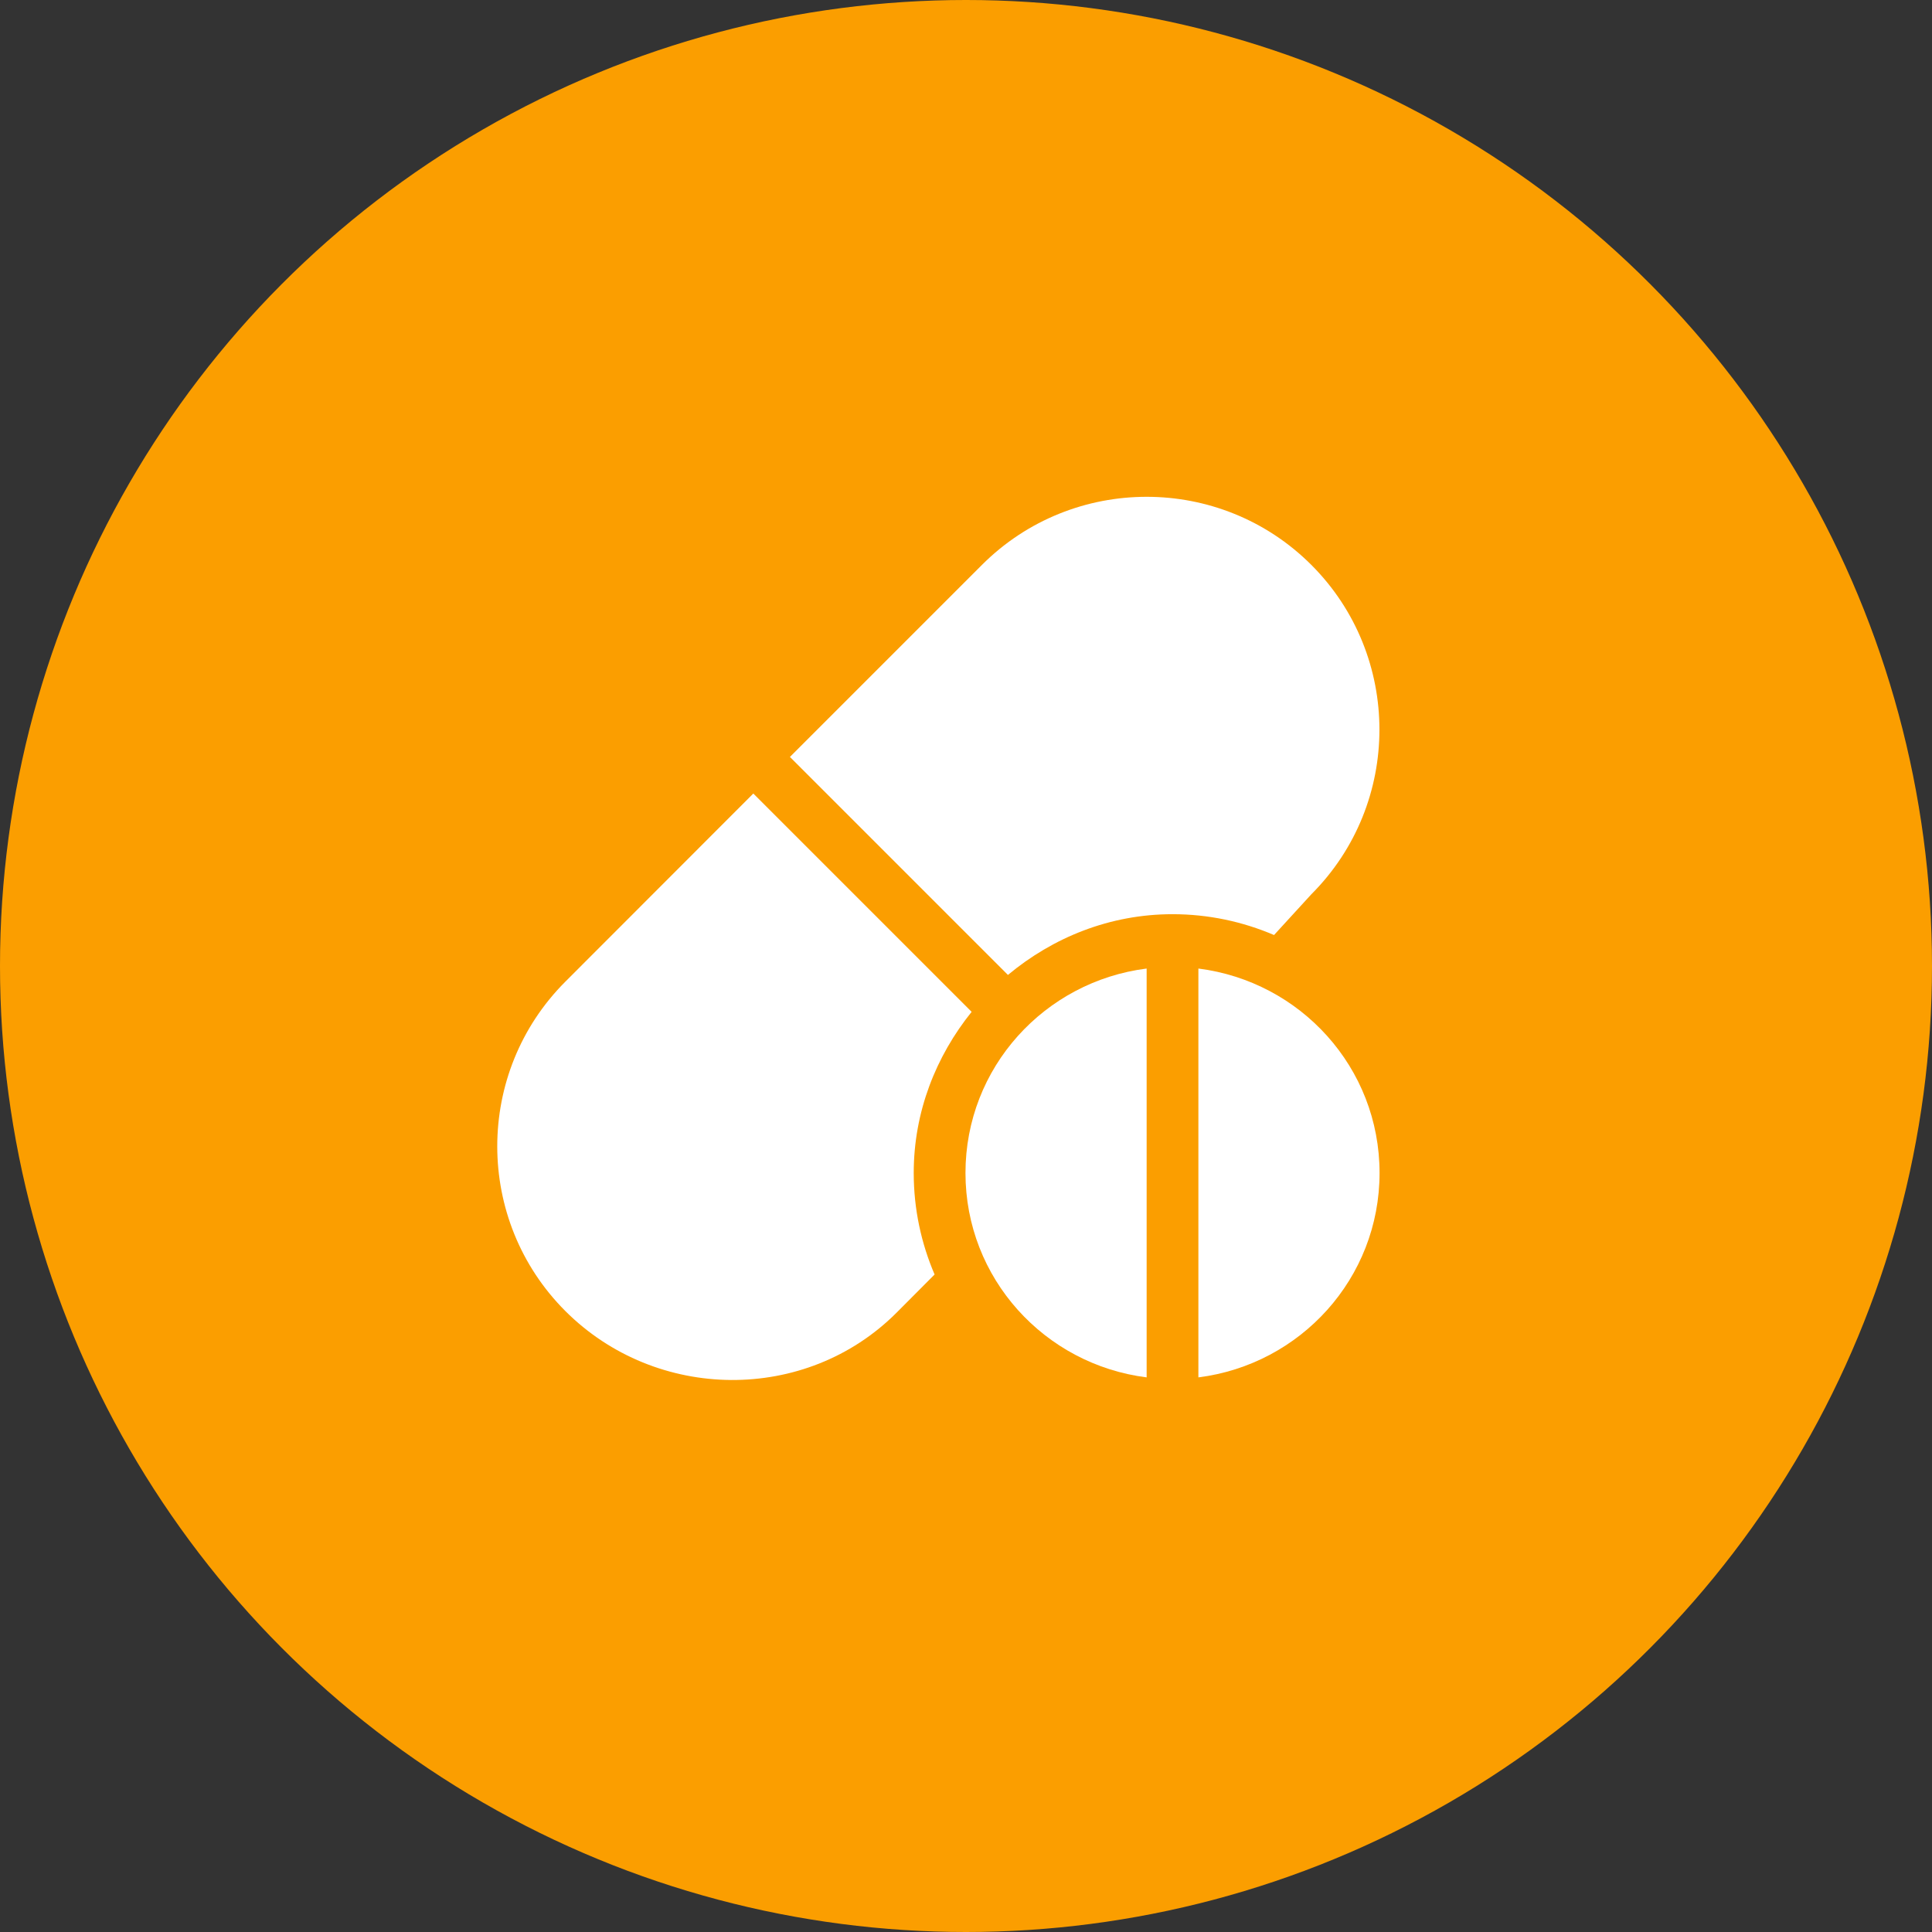
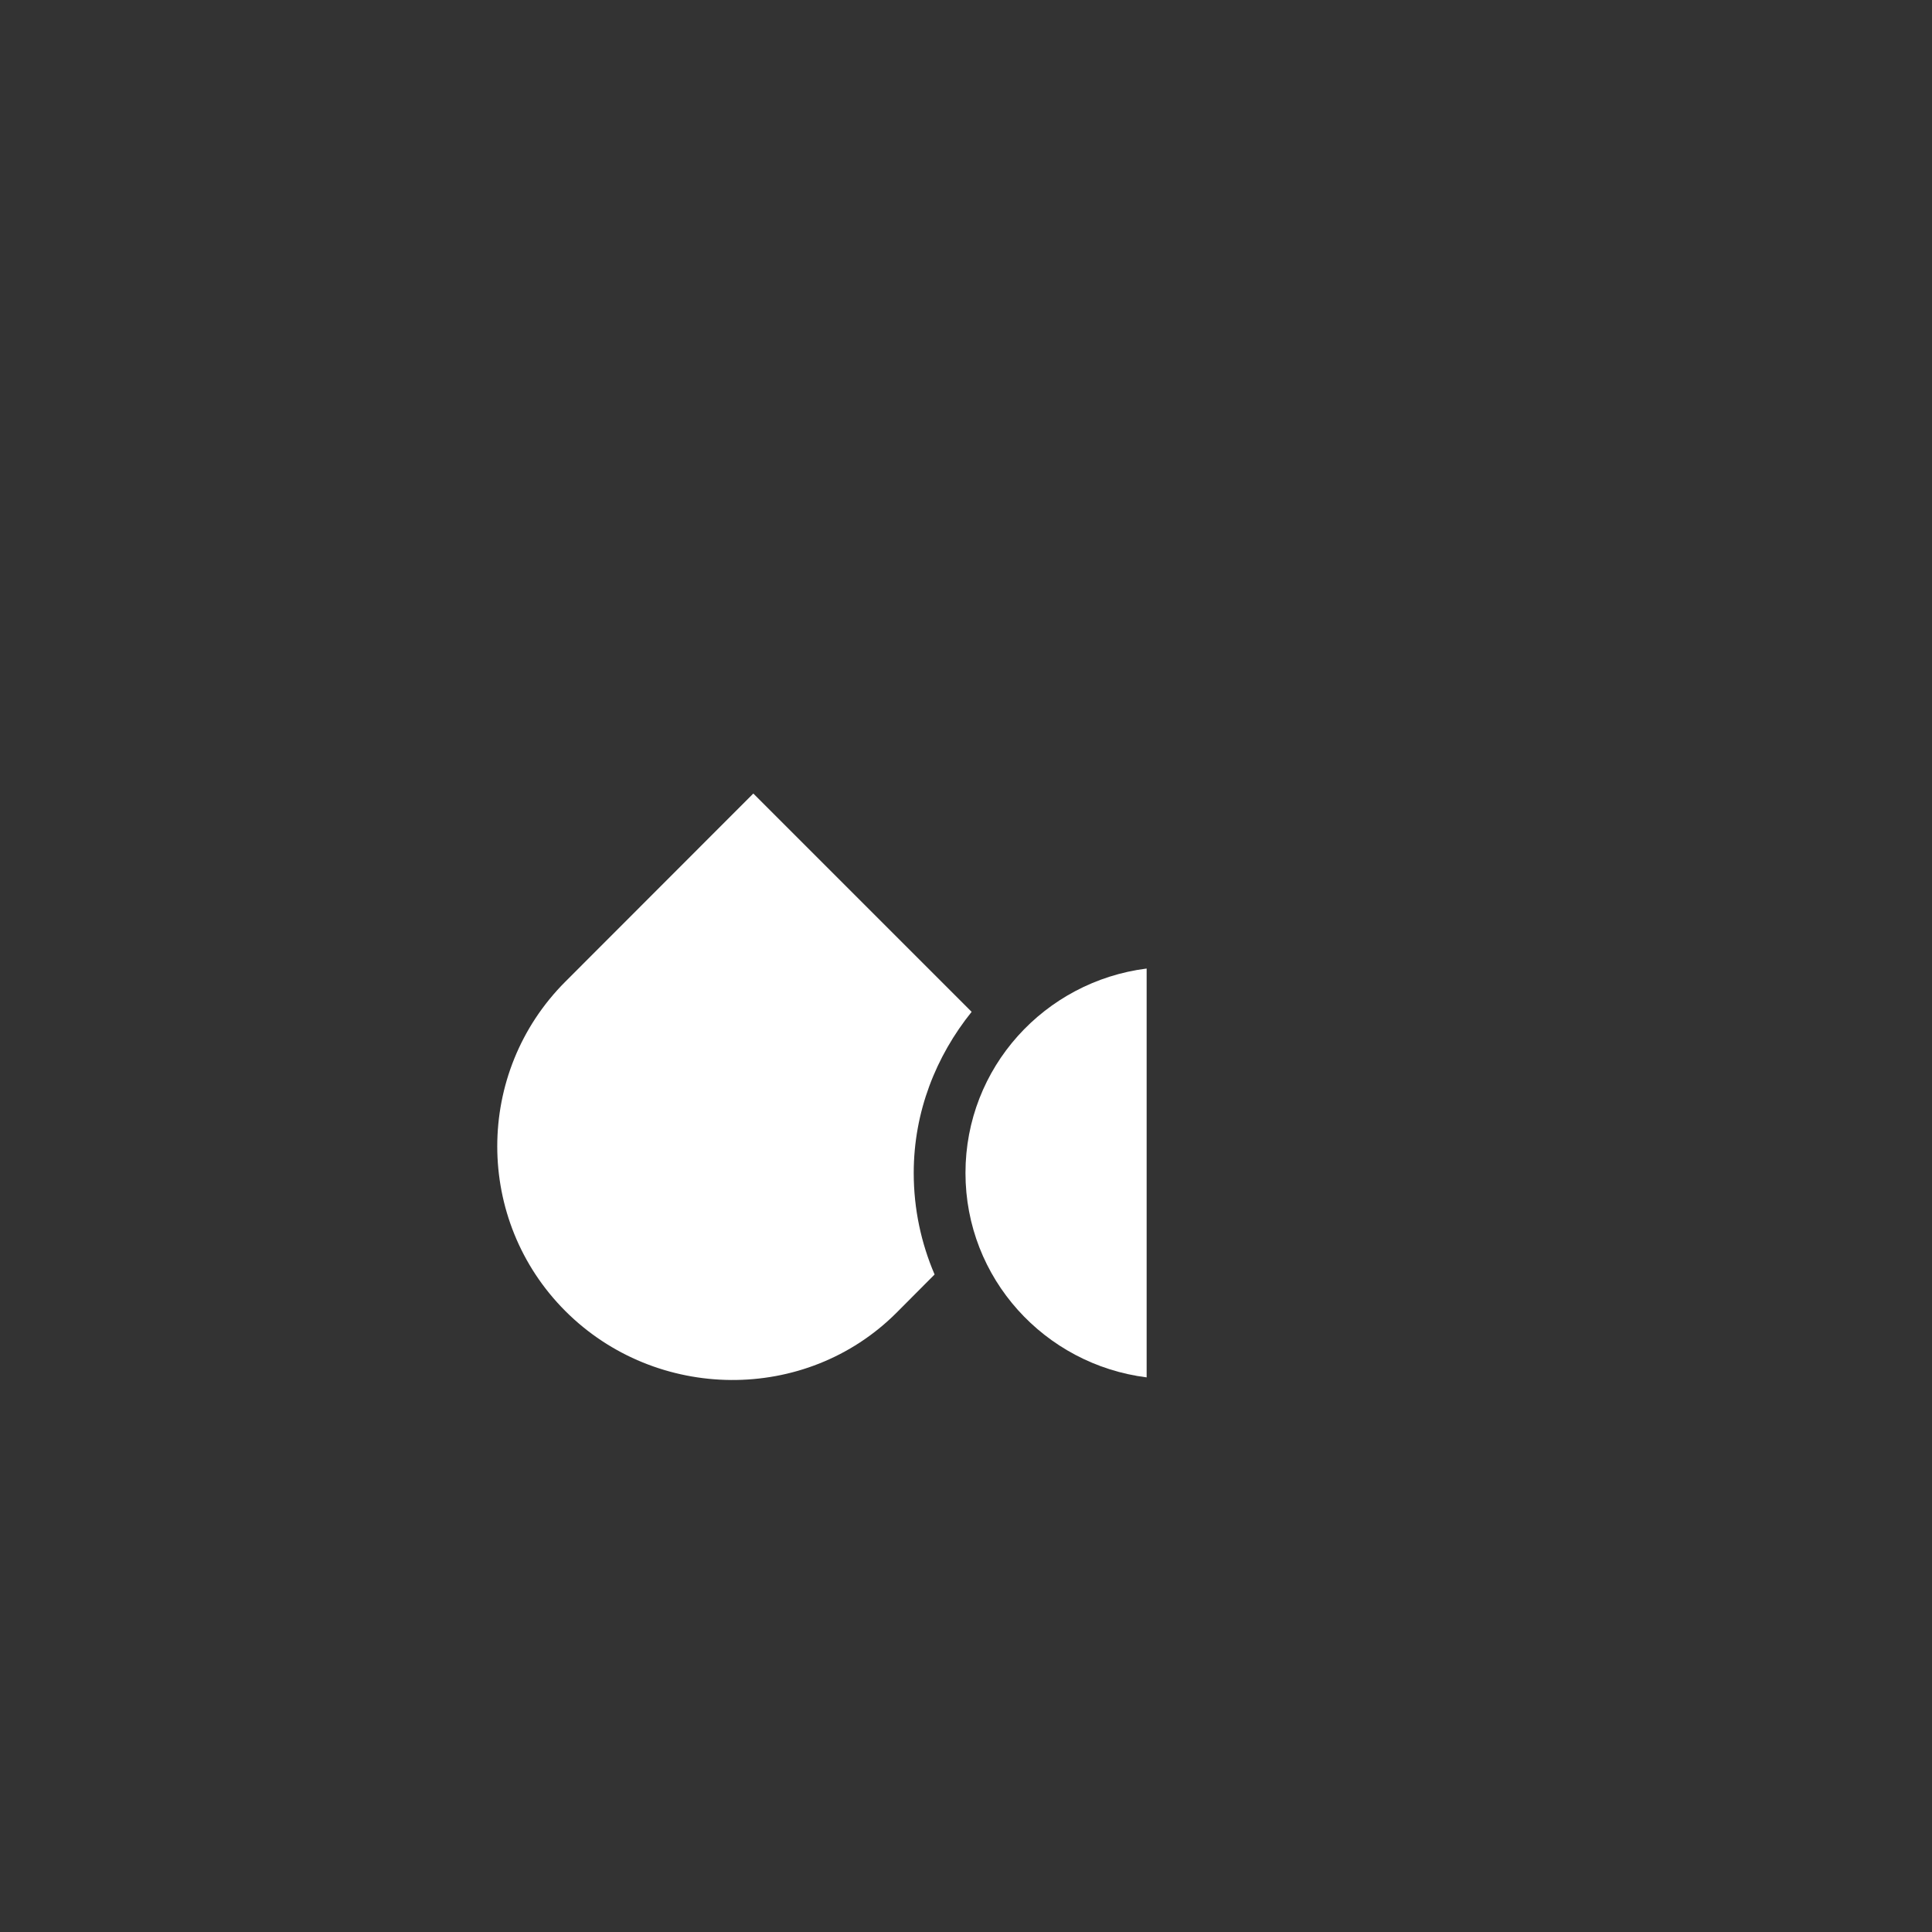
<svg xmlns="http://www.w3.org/2000/svg" width="70px" height="70px" viewBox="0 0 70 70" version="1.1">
  <rect x="0" y="0" width="70" height="70" fill="#333333" stroke="none" />
  <title>Group 4</title>
  <g id="UI/-UX" stroke="none" stroke-width="1" fill="none" fill-rule="evenodd">
    <g id="Nosotros" transform="translate(-1152, -548)">
      <g id="Group-4" transform="translate(1152, 548)">
-         <circle id="Oval-Copy-11" fill="#FB9E00" cx="35" cy="35" r="35" />
        <g id="drugs-copy" transform="translate(18, 18)" fill="#FFFFFF" fill-rule="nonzero">
-           <path d="M29.512,2.467 C26.221,-0.822 20.868,-0.822 17.578,2.467 L10.62,9.425 L18.519,17.324 C20.145,15.97 22.206,15.123 24.483,15.123 C25.788,15.123 27.03,15.394 28.161,15.878 L29.512,14.402 C32.802,11.111 32.802,5.758 29.512,2.467 Z" id="Path" />
          <path d="M17.204,18.661 L9.294,10.751 L2.484,17.567 C-0.806,20.857 -0.806,26.211 2.484,29.502 C5.775,32.791 11.19,32.853 14.481,29.564 L15.862,28.177 C15.377,27.047 15.106,25.804 15.106,24.499 C15.106,22.281 15.912,20.268 17.204,18.661 Z" id="Path" />
          <path d="M16.981,24.499 C16.981,28.32 19.85,31.439 23.545,31.905 L23.545,17.092 C19.85,17.559 16.981,20.677 16.981,24.499 Z" id="Path" />
-           <path d="M25.42,17.092 L25.42,31.905 C29.115,31.439 31.984,28.32 31.984,24.499 C31.984,20.677 29.115,17.559 25.42,17.092 Z" id="Path" />
        </g>
      </g>
    </g>
  </g>
</svg>